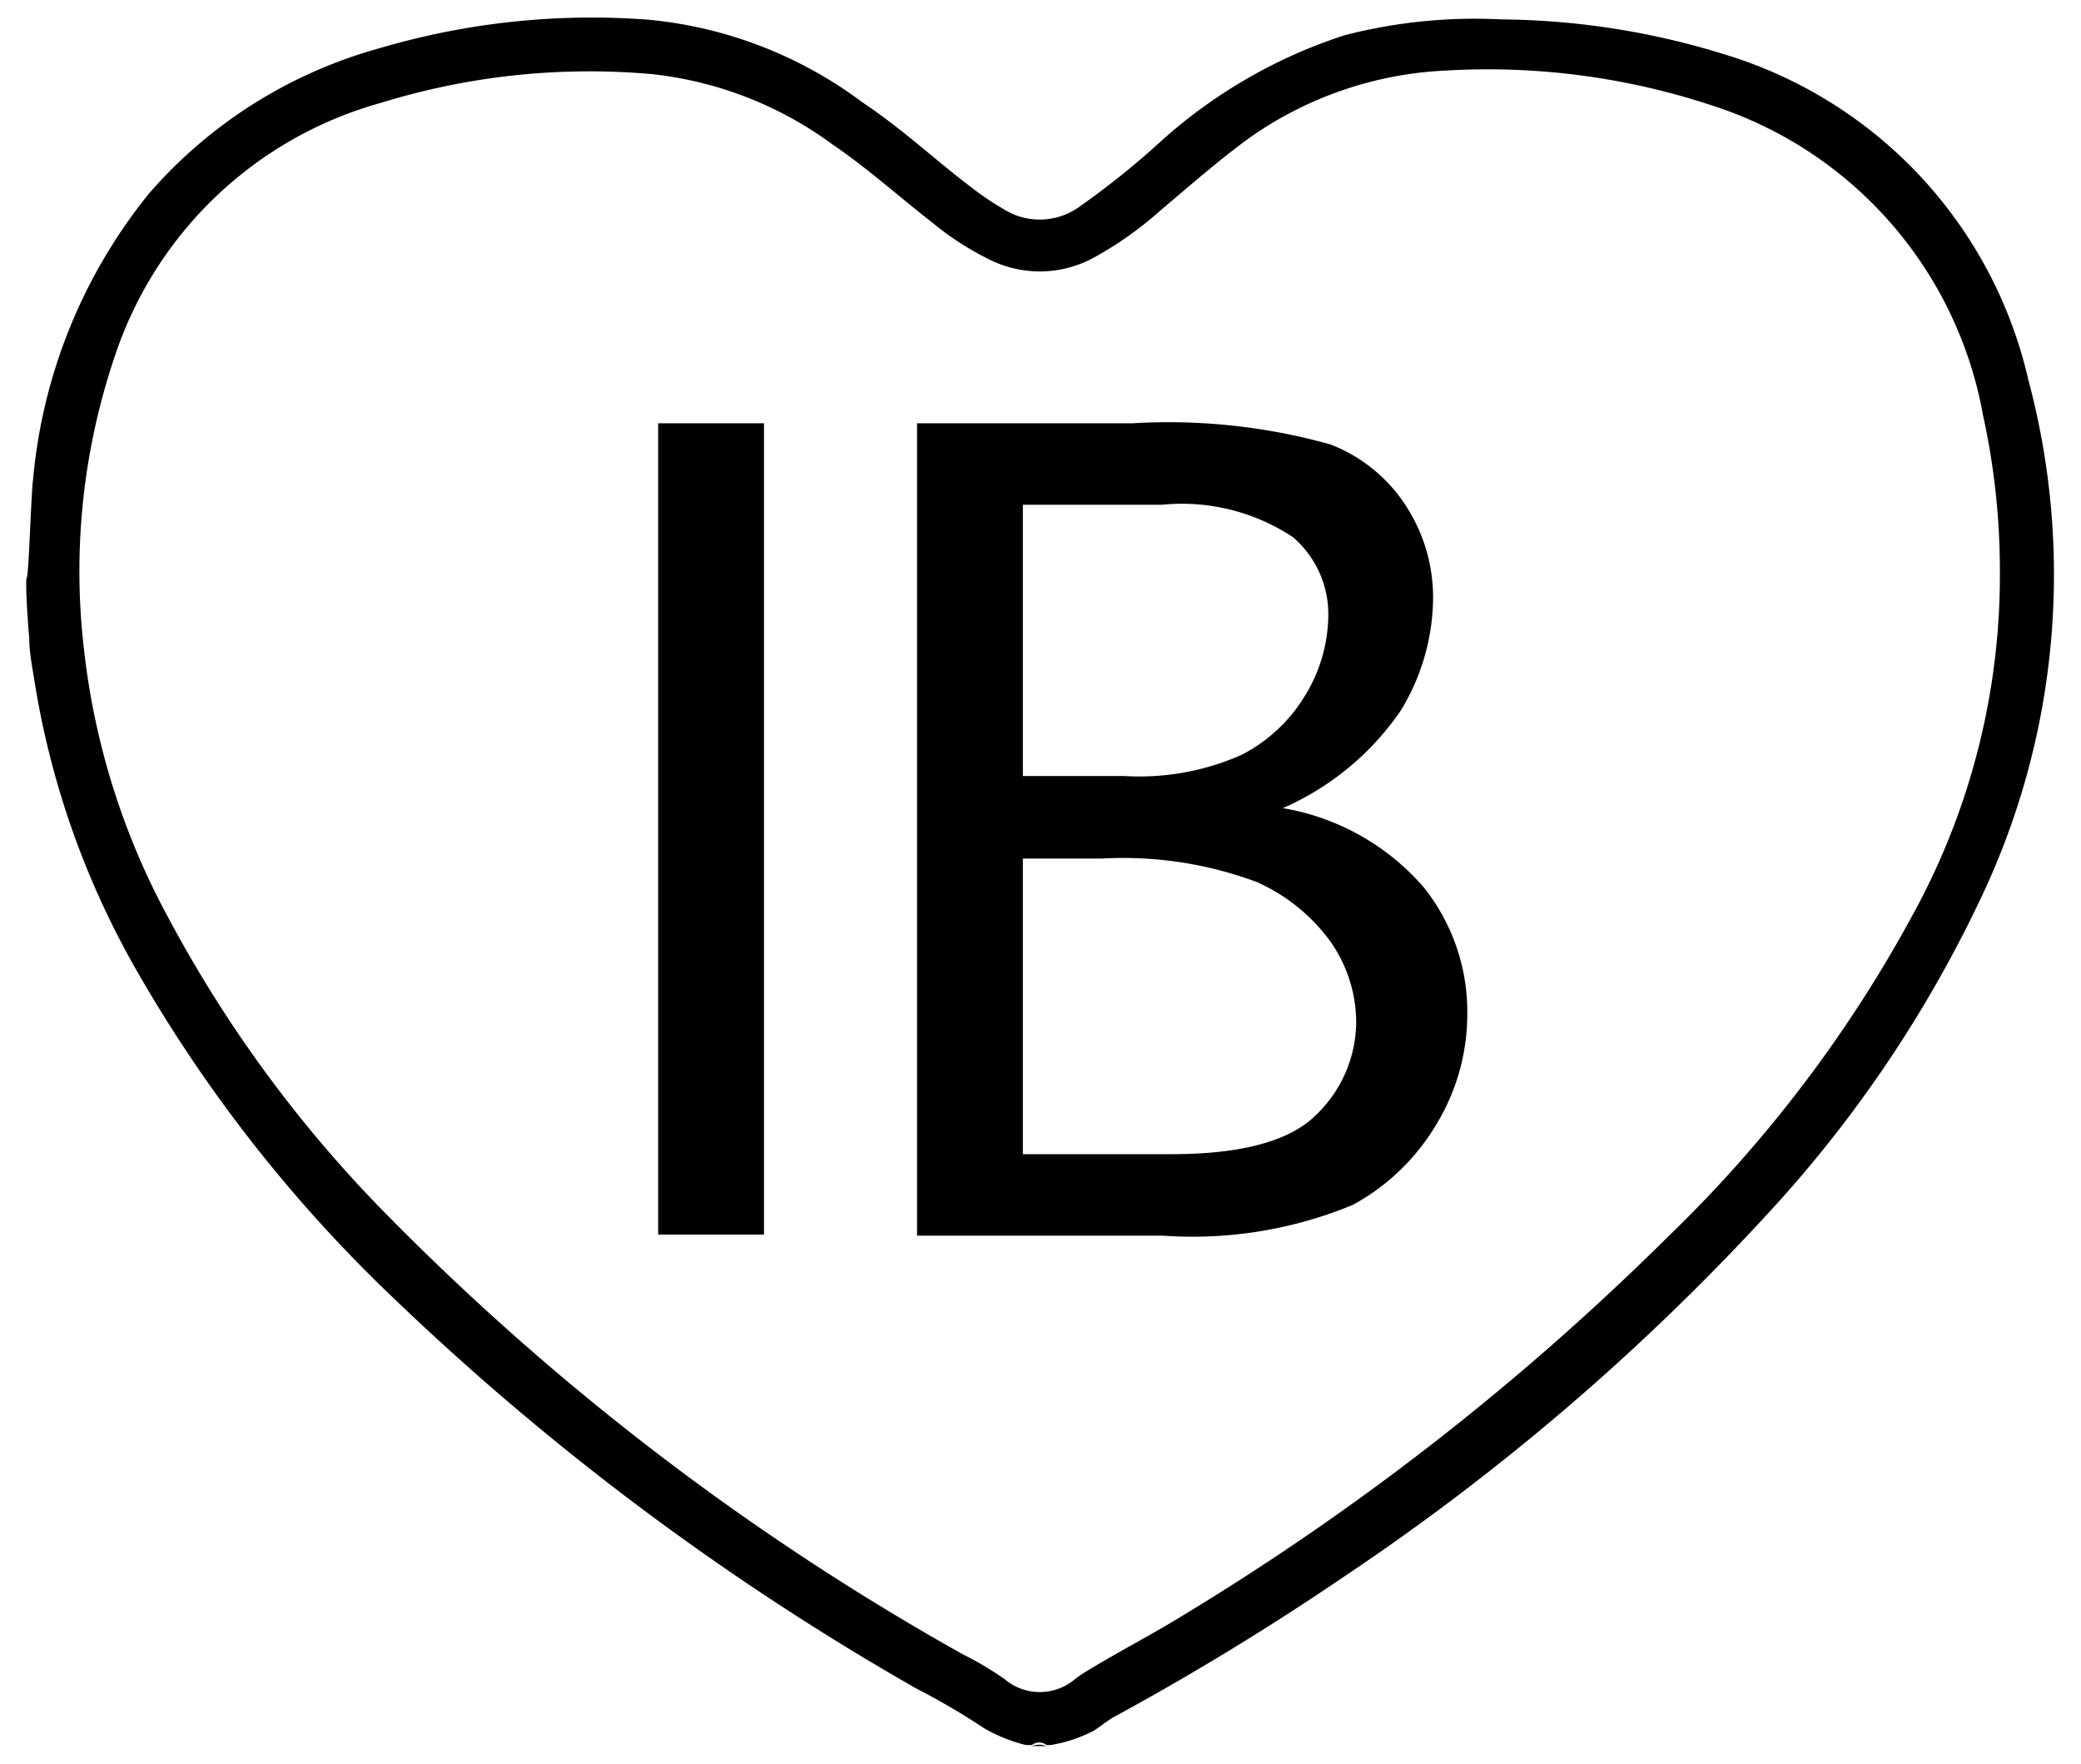
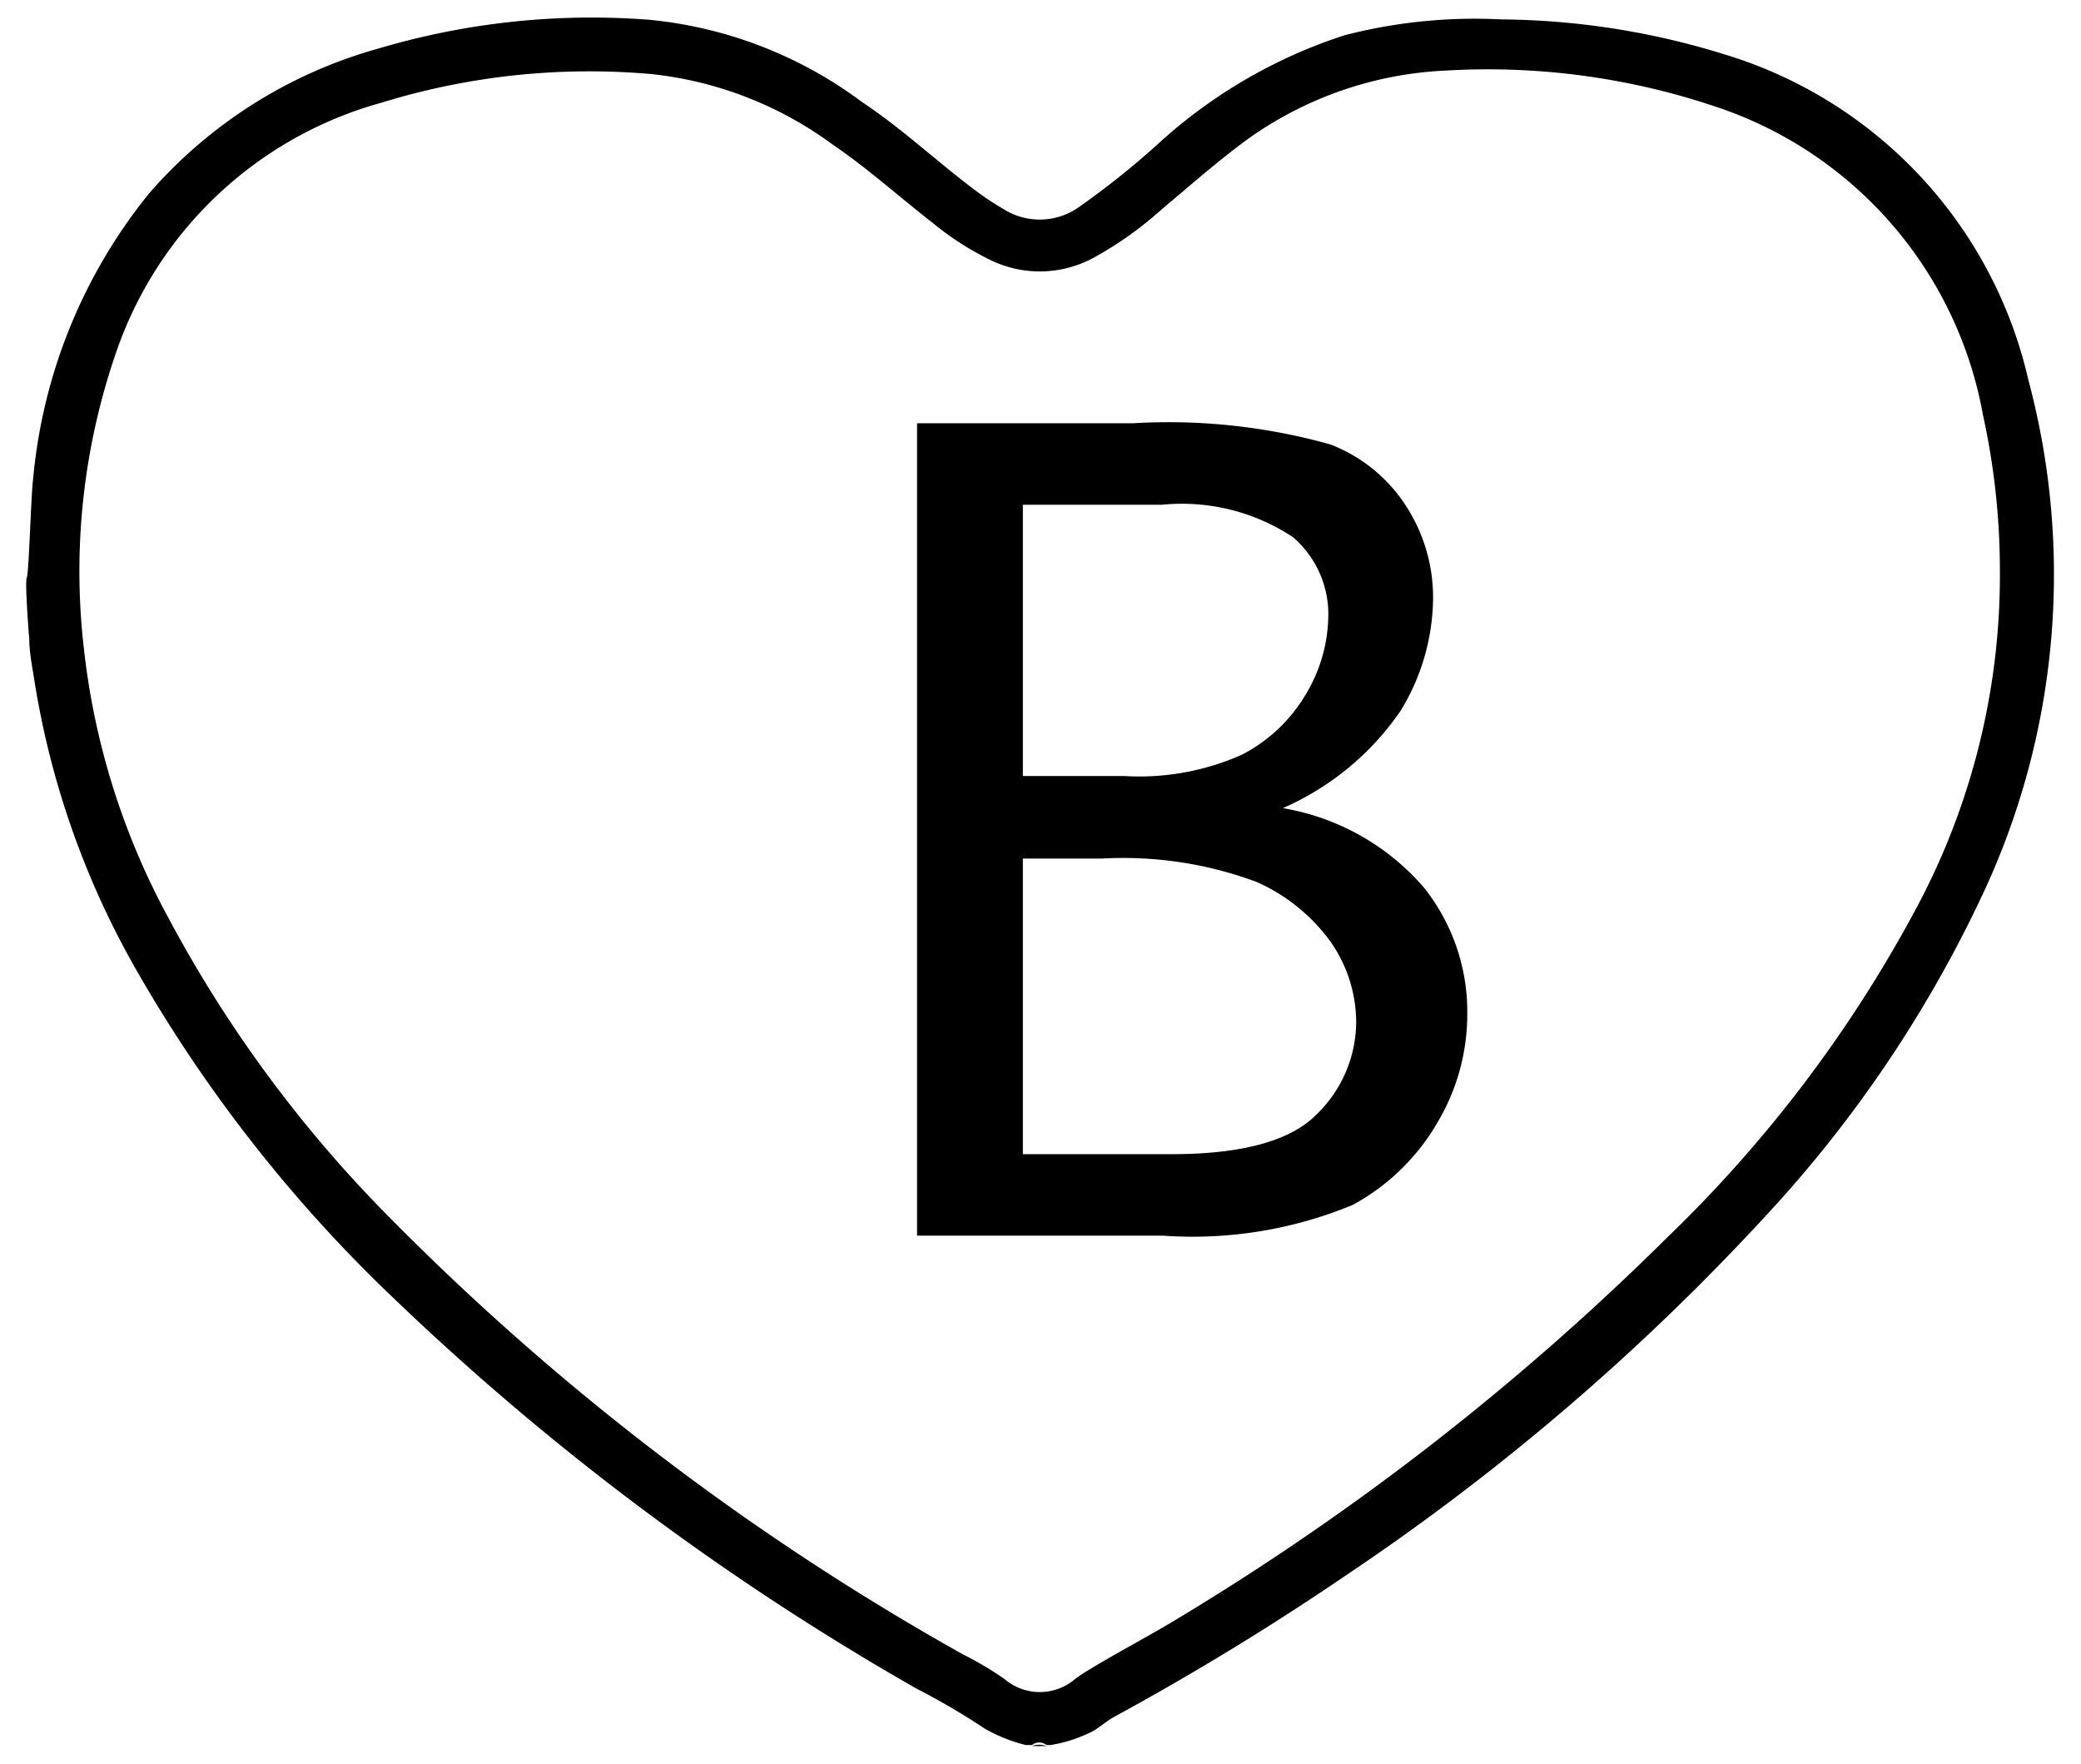
<svg xmlns="http://www.w3.org/2000/svg" id="Layer_1" data-name="Layer 1" viewBox="0 0 59 50">
  <title>Logo IB</title>
  <g>
    <g>
-       <path d="M21.66,35h-3V12h3Z" />
      <path d="M36.37,22.91a6.77,6.77,0,0,1,4,2.25,5.65,5.65,0,0,1,1.23,3.57,6,6,0,0,1-.85,3.1,6.19,6.19,0,0,1-2.4,2.33,11.88,11.88,0,0,1-5.38.87H26V12h6.11a17,17,0,0,1,5.61.6,4.45,4.45,0,0,1,2.16,1.77A4.76,4.76,0,0,1,40.63,17a6.2,6.2,0,0,1-.92,3.15A7.86,7.86,0,0,1,36.37,22.91ZM29,22h2.87a7.16,7.16,0,0,0,3.33-.6A4.49,4.49,0,0,0,37,19.72a4.41,4.41,0,0,0,.66-2.28,2.88,2.88,0,0,0-1-2.21,5.7,5.7,0,0,0-3.72-.92H29Zm0,10.72h4.22c2,0,3.37-.38,4.1-1.12A3.67,3.67,0,0,0,38.45,29a4,4,0,0,0-.71-2.28A5.17,5.17,0,0,0,35.62,25a10.84,10.84,0,0,0-4.38-.66H29Z" />
    </g>
    <g>
      <path d="M57.51,10.78a12.57,12.57,0,0,0-8.59-9.23,21.82,21.82,0,0,0-6.36-1A14.73,14.73,0,0,0,38.12,1a14.39,14.39,0,0,0-5.2,3,23.26,23.26,0,0,1-2.33,1.87,1.92,1.92,0,0,1-2.15.05,7.88,7.88,0,0,1-.85-.57c-1.06-.8-2-1.69-3.14-2.45A12,12,0,0,0,18.4.56a21.24,21.24,0,0,0-7.65.81A13.36,13.36,0,0,0,4.23,5.48,15,15,0,0,0,.94,13.57c-.06.42-.12,2.7-.18,2.8s.06,1.68.07,1.73c0,.39.08.78.14,1.16a24.14,24.14,0,0,0,2.89,8.23,40.88,40.88,0,0,0,7.37,9.38A75.17,75.17,0,0,0,26,47.88,19.64,19.64,0,0,1,27.91,49a4.55,4.55,0,0,0,1.17.47h.18a.33.33,0,0,1,.41,0h.12A4.07,4.07,0,0,0,31,49.07c.21-.13.39-.29.61-.41q3.38-1.84,6.55-4A66.52,66.52,0,0,0,50.07,34.46a35.57,35.57,0,0,0,6.13-9.08A21.34,21.34,0,0,0,57.51,10.78ZM54.27,25.86a37.5,37.5,0,0,1-7,9.22A73.72,73.72,0,0,1,33.5,45.82c-.88.54-1.78,1-2.68,1.55a4,4,0,0,0-.34.23,1.54,1.54,0,0,1-2,0,9.39,9.39,0,0,0-1.18-.7A72.83,72.83,0,0,1,11.07,34.54a36.28,36.28,0,0,1-6.28-8.49A20.74,20.74,0,0,1,2.38,18.4a19,19,0,0,1,.94-8.49,11.06,11.06,0,0,1,7.5-7,20,20,0,0,1,7.65-.81,10.54,10.54,0,0,1,5.14,2c1,.68,1.87,1.47,2.81,2.2a8.2,8.2,0,0,0,1.7,1.09A3.19,3.19,0,0,0,31,7.31a10.2,10.2,0,0,0,1.93-1.37c.8-.67,1.59-1.37,2.45-2A10.47,10.47,0,0,1,41,2a20.24,20.24,0,0,1,7.57,1,11.32,11.32,0,0,1,7.65,8.76,20.54,20.54,0,0,1,.48,4.34A20,20,0,0,1,54.27,25.86Z" />
      <path d="M29.26,49.5h.41A.58.58,0,0,0,29.26,49.5Z" />
    </g>
  </g>
</svg>